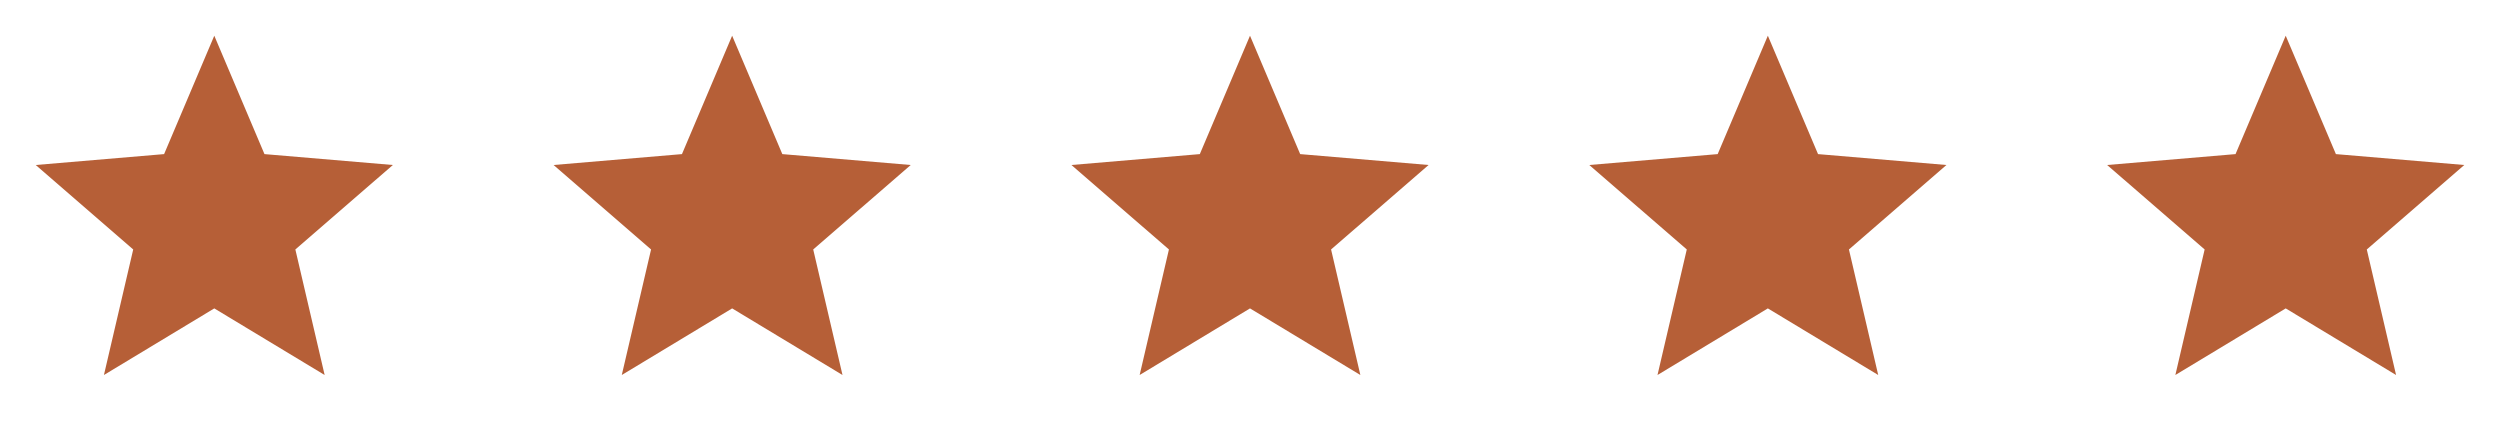
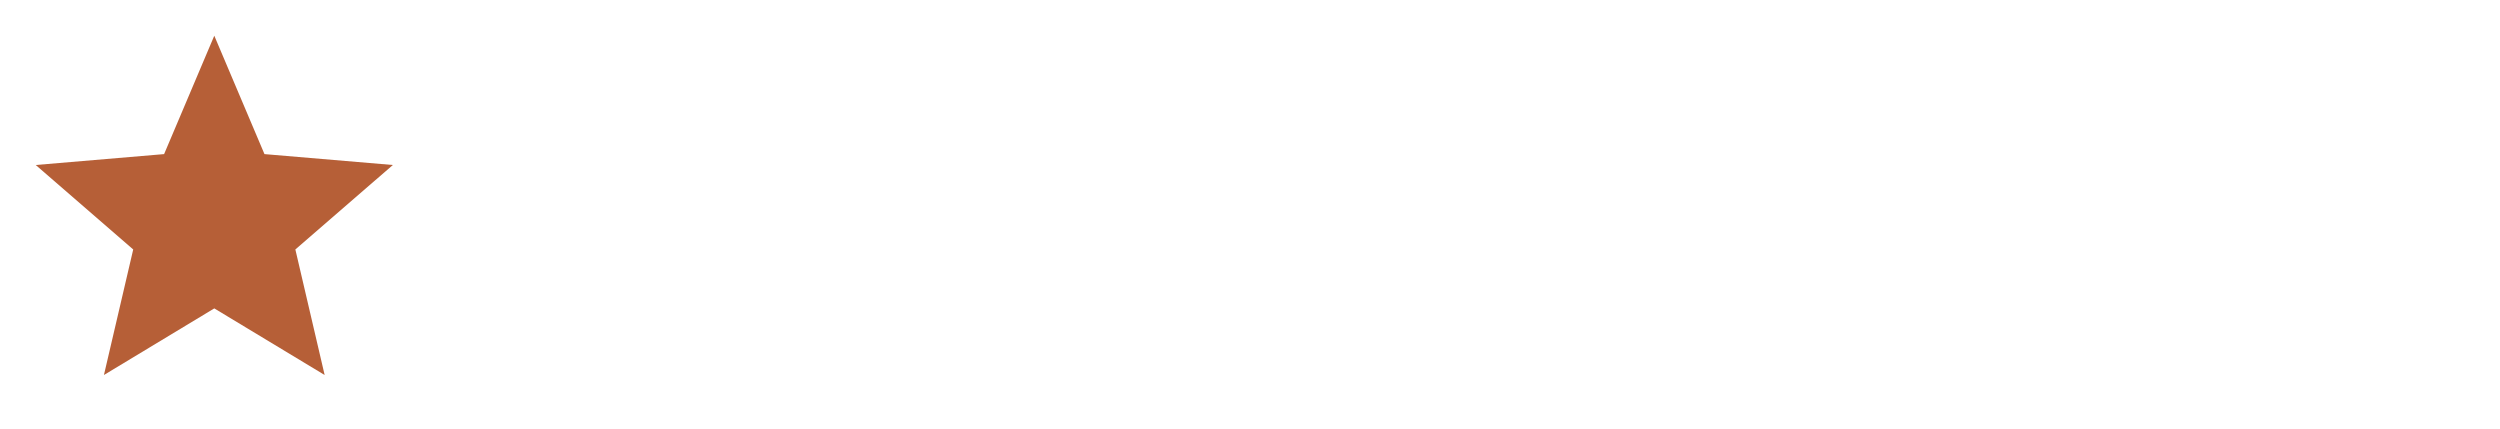
<svg xmlns="http://www.w3.org/2000/svg" width="140" height="24" viewBox="0 0 140 24" fill="none">
  <path d="M12 17.27L18.18 21L16.54 13.97L22 9.24L14.81 8.63L12 2L9.19 8.63L2 9.24L7.46 13.97L5.82 21L12 17.27Z" fill="#B65F37" />
-   <path d="M41 17.27L47.18 21L45.54 13.97L51 9.24L43.81 8.63L41 2L38.19 8.63L31 9.24L36.46 13.97L34.82 21L41 17.27Z" fill="#B65F37" />
-   <path d="M70 17.27L76.18 21L74.54 13.97L80 9.24L72.81 8.63L70 2L67.19 8.63L60 9.24L65.46 13.97L63.82 21L70 17.27Z" fill="#B65F37" />
-   <path d="M99 17.27L105.18 21L103.54 13.97L109 9.24L101.81 8.63L99 2L96.19 8.63L89 9.24L94.46 13.97L92.82 21L99 17.27Z" fill="#B65F37" />
-   <path d="M128 17.27L134.18 21L132.54 13.97L138 9.24L130.81 8.63L128 2L125.19 8.63L118 9.24L123.46 13.97L121.82 21L128 17.27Z" fill="#B65F37" />
</svg>